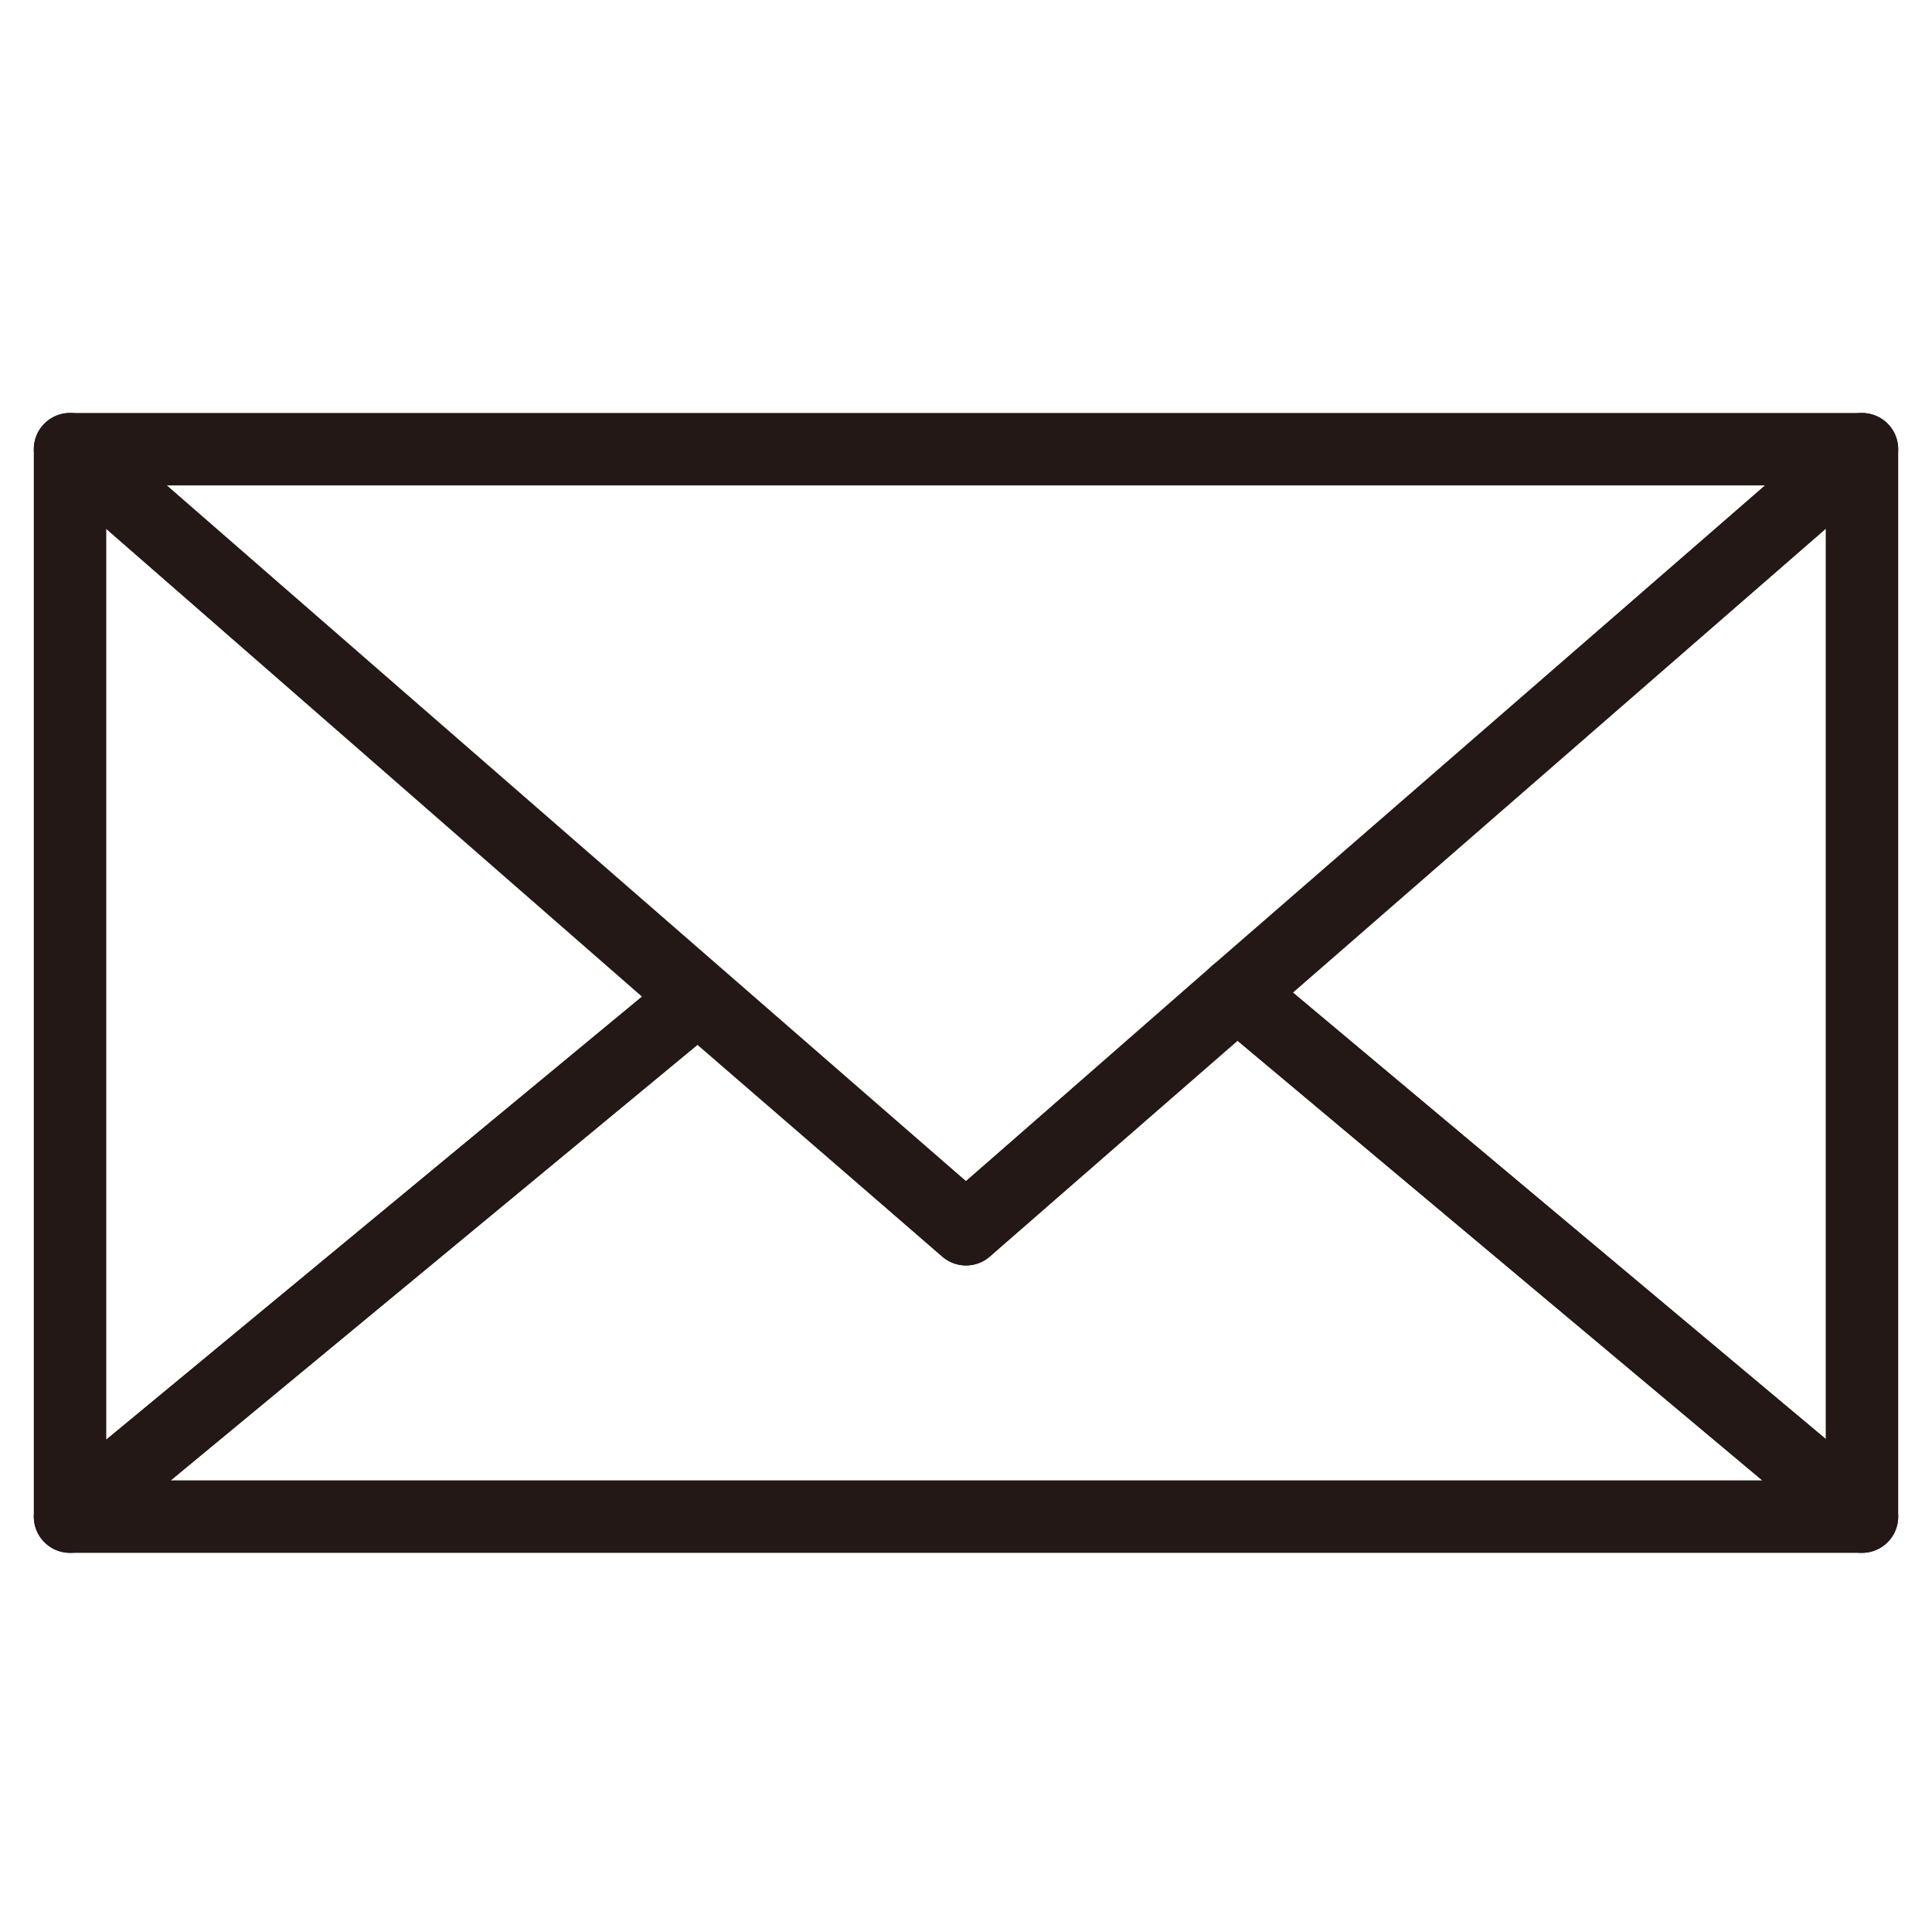
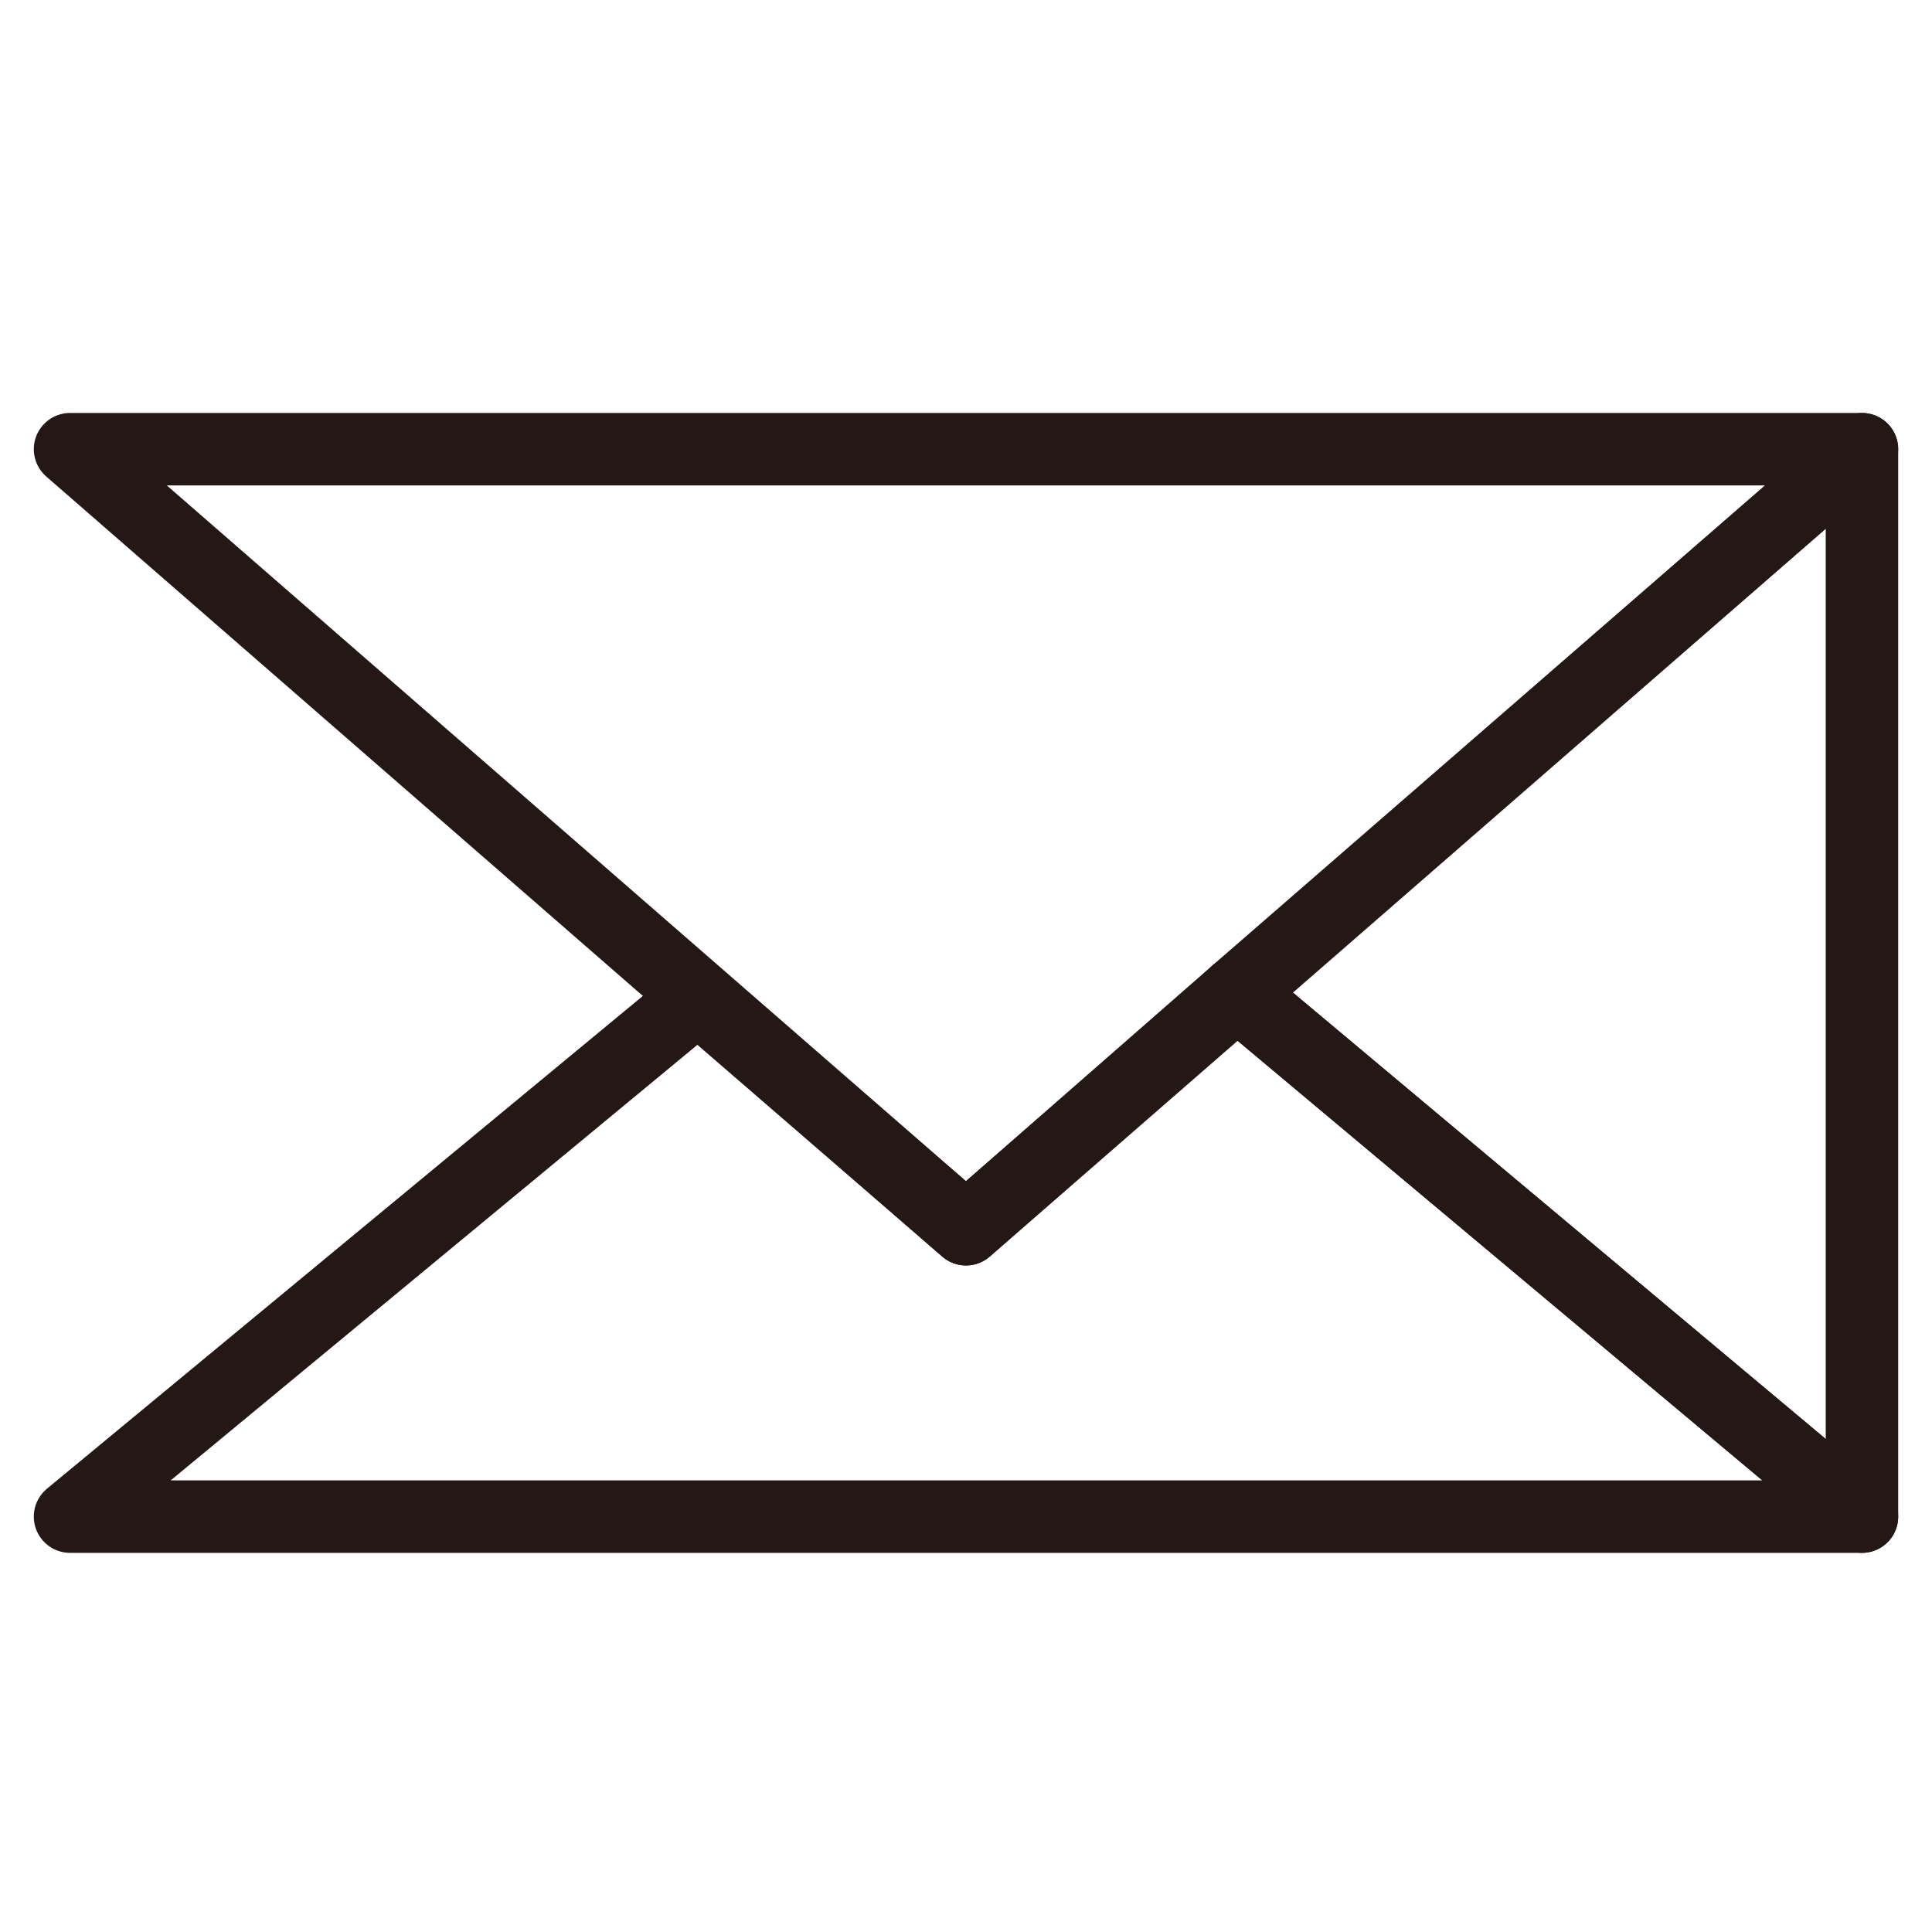
<svg xmlns="http://www.w3.org/2000/svg" version="1.1" id="圖層_1" x="0px" y="0px" viewBox="0 0 80 80" style="enable-background:new 0 0 80 80;" xml:space="preserve">
  <style type="text/css">
	.st0{fill:none;stroke:#231815;stroke-width:3;stroke-linecap:round;stroke-linejoin:round;stroke-miterlimit:10;}
</style>
  <path class="st0" d="M51.2,41.1l25.9,21.7V18.6L51.2,41.1z" />
  <polygon class="st0" points="2.9,18.6 40,50.9 77.1,18.6 " />
-   <polygon class="st0" points="2.9,18.6 2.9,62.8 28.9,41.3 " />
  <polygon class="st0" points="2.9,62.8 28.9,41.3 40,50.9 51.2,41.1 77.1,62.8 " />
</svg>